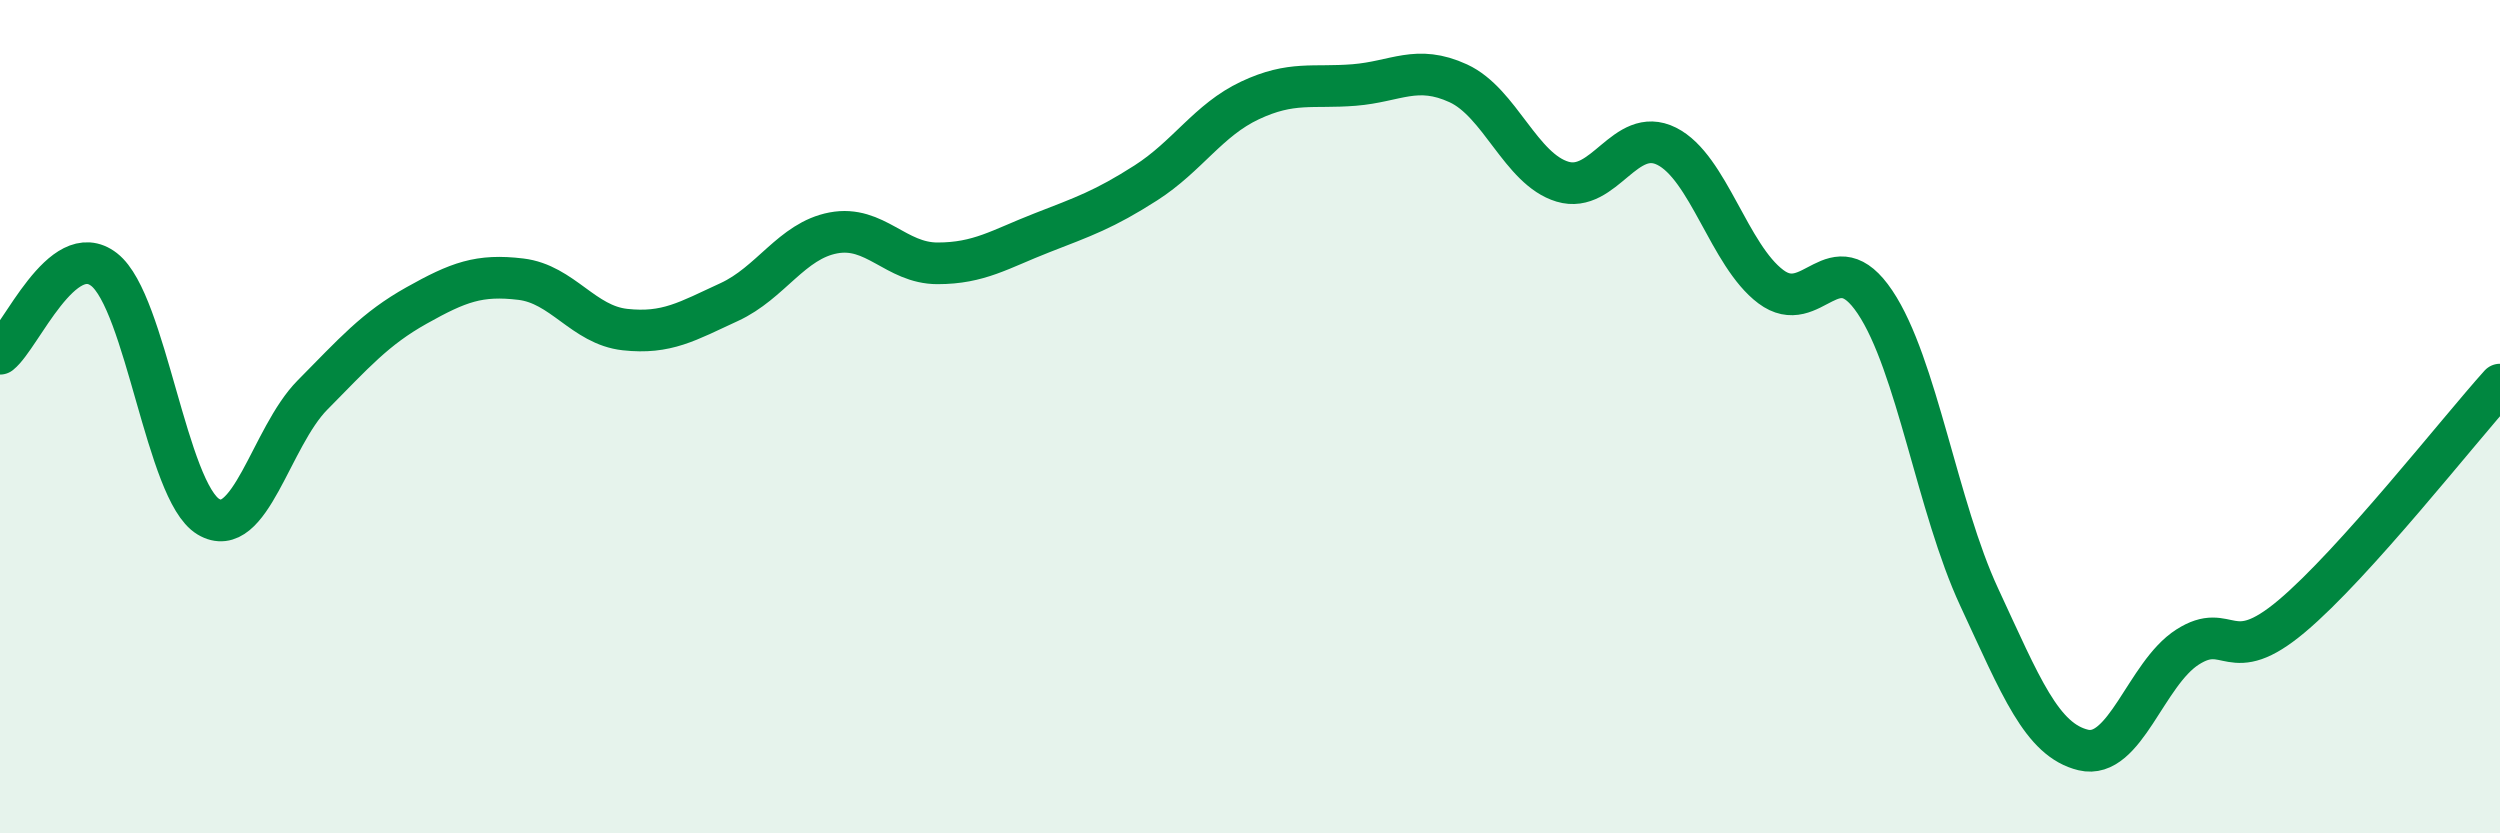
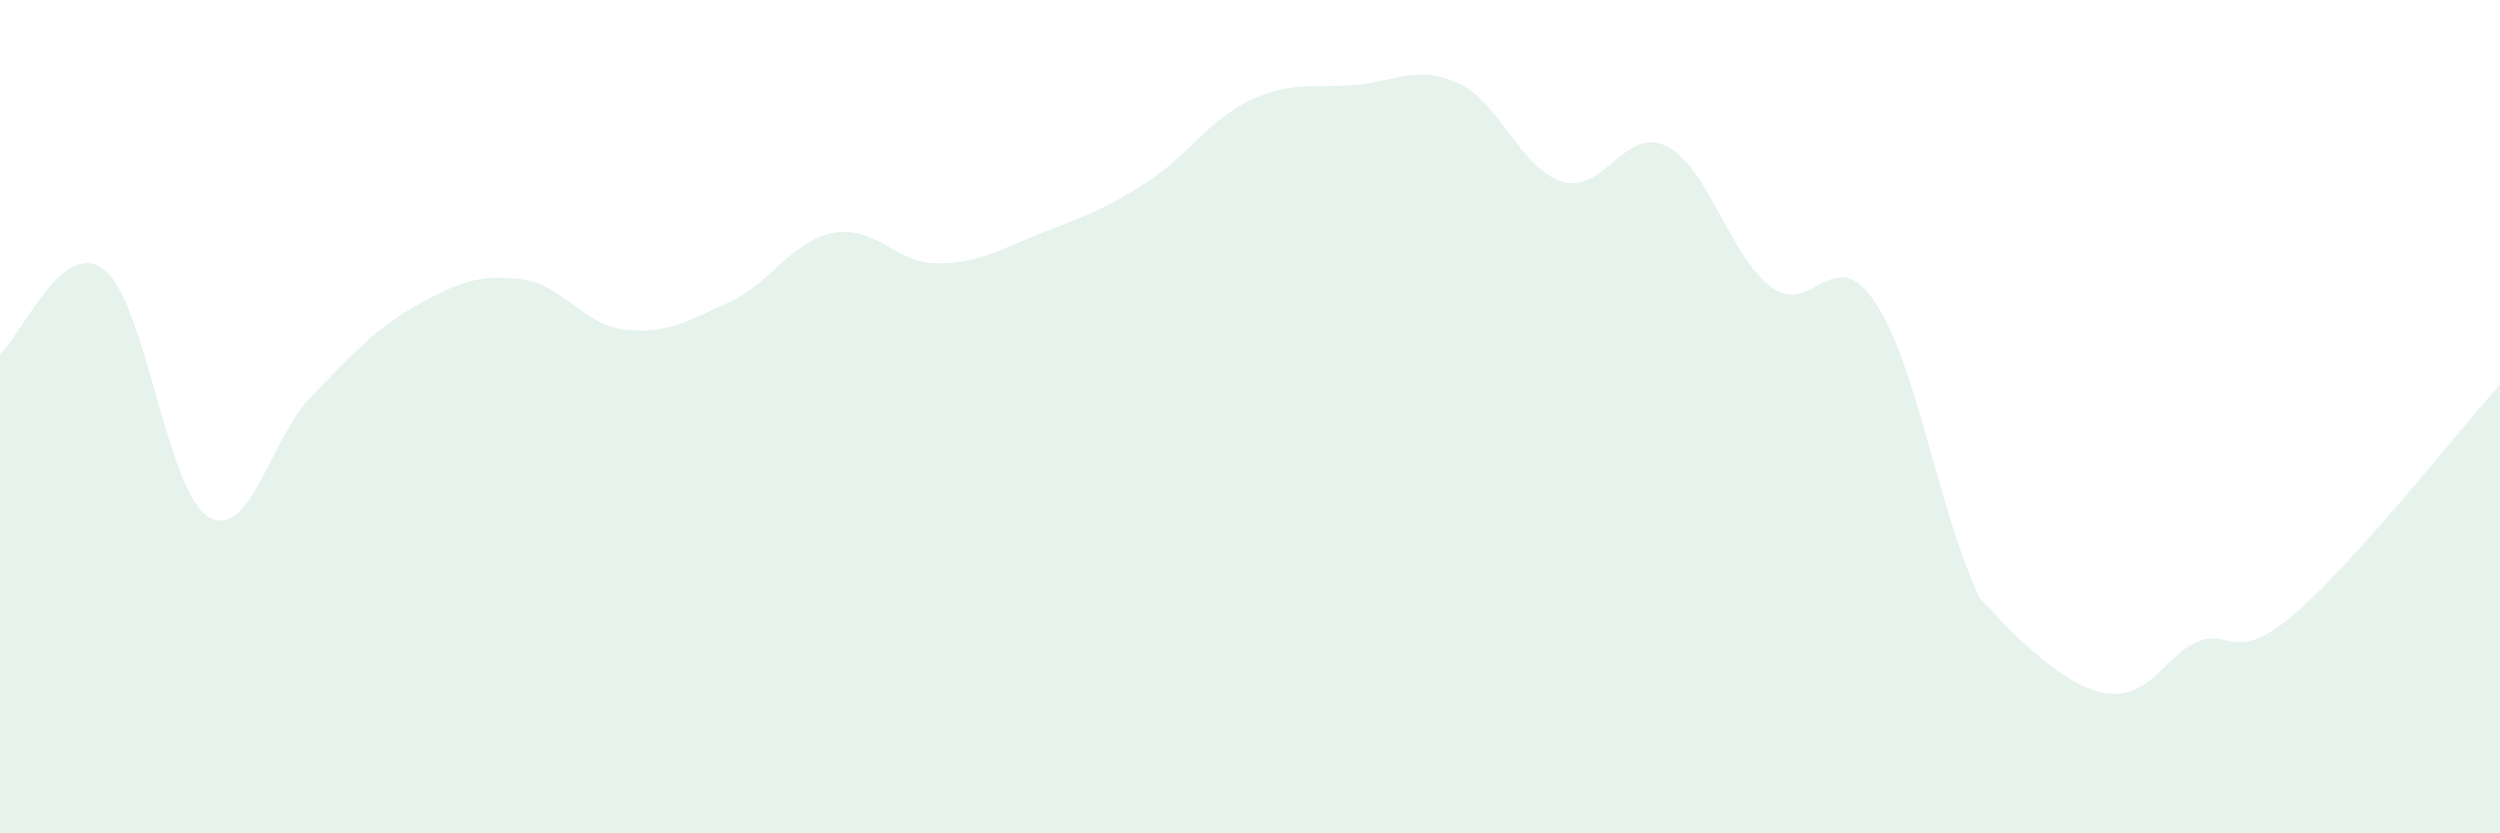
<svg xmlns="http://www.w3.org/2000/svg" width="60" height="20" viewBox="0 0 60 20">
-   <path d="M 0,8.49 C 0.5,8.09 1.5,5.69 2.5,6.47 C 3.5,7.25 4,11.8 5,12.4 C 6,13 6.5,10.49 7.5,9.48 C 8.5,8.47 9,7.89 10,7.33 C 11,6.77 11.5,6.58 12.5,6.7 C 13.5,6.82 14,7.8 15,7.91 C 16,8.02 16.5,7.71 17.5,7.25 C 18.5,6.79 19,5.78 20,5.59 C 21,5.4 21.5,6.32 22.5,6.32 C 23.5,6.32 24,5.98 25,5.59 C 26,5.2 26.5,5.03 27.5,4.39 C 28.5,3.75 29,2.88 30,2.41 C 31,1.94 31.5,2.12 32.5,2.04 C 33.5,1.96 34,1.54 35,2 C 36,2.46 36.5,4.06 37.5,4.36 C 38.5,4.66 39,3.01 40,3.51 C 41,4.01 41.5,6.13 42.5,6.88 C 43.5,7.63 44,5.76 45,7.25 C 46,8.74 46.5,12.18 47.5,14.33 C 48.5,16.48 49,17.76 50,18 C 51,18.24 51.5,16.17 52.5,15.53 C 53.5,14.89 53.5,16.05 55,14.79 C 56.5,13.53 59,10.34 60,9.23L60 20L0 20Z" fill="#008740" opacity="0.1" stroke-linecap="round" stroke-linejoin="round" />
-   <path d="M 0,8.49 C 0.5,8.09 1.5,5.69 2.5,6.47 C 3.5,7.25 4,11.8 5,12.4 C 6,13 6.5,10.49 7.5,9.48 C 8.5,8.47 9,7.89 10,7.33 C 11,6.77 11.5,6.58 12.5,6.7 C 13.5,6.82 14,7.8 15,7.91 C 16,8.02 16.5,7.71 17.5,7.25 C 18.5,6.79 19,5.78 20,5.59 C 21,5.4 21.5,6.32 22.5,6.32 C 23.5,6.32 24,5.98 25,5.59 C 26,5.2 26.5,5.03 27.5,4.39 C 28.5,3.75 29,2.88 30,2.41 C 31,1.94 31.5,2.12 32.5,2.04 C 33.5,1.96 34,1.54 35,2 C 36,2.46 36.5,4.06 37.5,4.36 C 38.5,4.66 39,3.01 40,3.51 C 41,4.01 41.5,6.13 42.5,6.88 C 43.5,7.63 44,5.76 45,7.25 C 46,8.74 46.5,12.18 47.5,14.33 C 48.5,16.48 49,17.76 50,18 C 51,18.24 51.5,16.17 52.5,15.53 C 53.5,14.89 53.5,16.05 55,14.79 C 56.5,13.53 59,10.34 60,9.23" stroke="#008740" stroke-width="1" fill="none" stroke-linecap="round" stroke-linejoin="round" />
+   <path d="M 0,8.49 C 0.5,8.09 1.5,5.69 2.5,6.47 C 3.5,7.25 4,11.8 5,12.4 C 6,13 6.5,10.49 7.5,9.48 C 8.5,8.47 9,7.89 10,7.33 C 11,6.77 11.5,6.58 12.5,6.7 C 13.5,6.82 14,7.8 15,7.91 C 16,8.02 16.5,7.71 17.5,7.25 C 18.5,6.79 19,5.78 20,5.59 C 21,5.4 21.5,6.32 22.5,6.32 C 23.5,6.32 24,5.98 25,5.59 C 26,5.2 26.5,5.03 27.5,4.39 C 28.5,3.75 29,2.88 30,2.41 C 31,1.94 31.5,2.12 32.5,2.04 C 33.5,1.96 34,1.54 35,2 C 36,2.46 36.5,4.06 37.5,4.36 C 38.5,4.66 39,3.01 40,3.51 C 41,4.01 41.5,6.13 42.5,6.88 C 43.5,7.63 44,5.76 45,7.25 C 46,8.74 46.5,12.18 47.5,14.33 C 51,18.24 51.5,16.17 52.5,15.53 C 53.5,14.89 53.5,16.05 55,14.79 C 56.5,13.53 59,10.34 60,9.23L60 20L0 20Z" fill="#008740" opacity="0.1" stroke-linecap="round" stroke-linejoin="round" />
</svg>